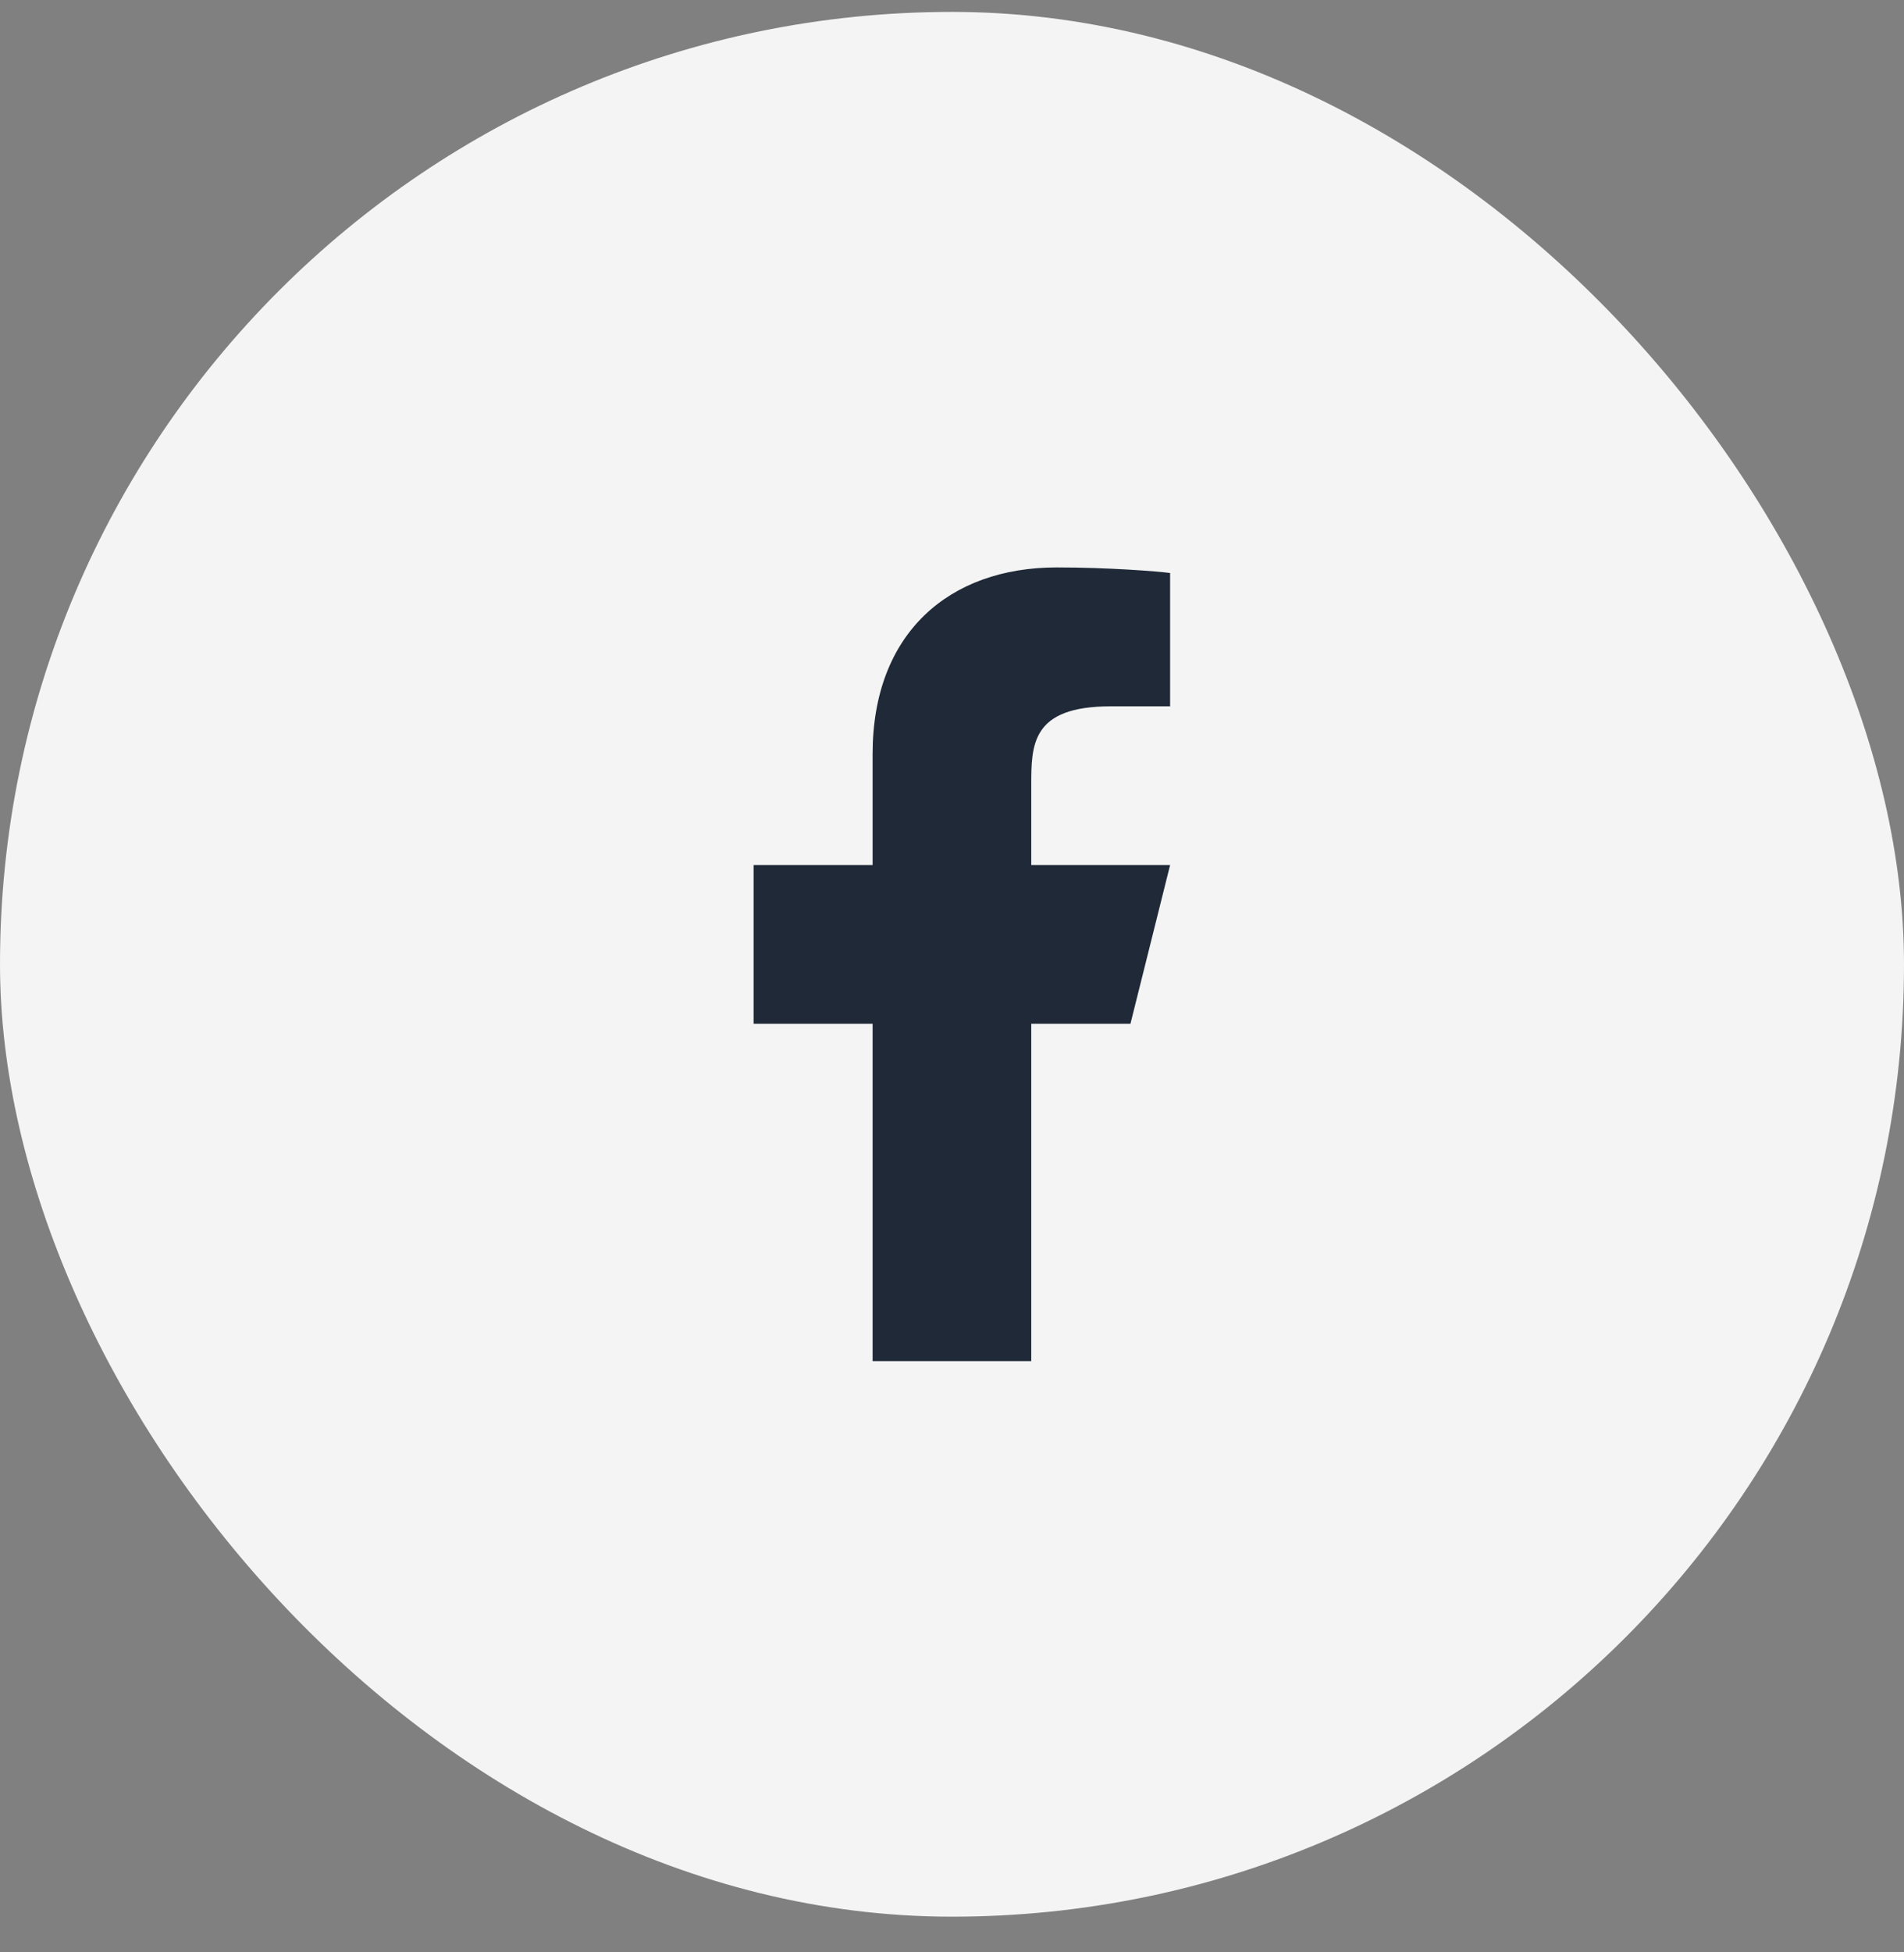
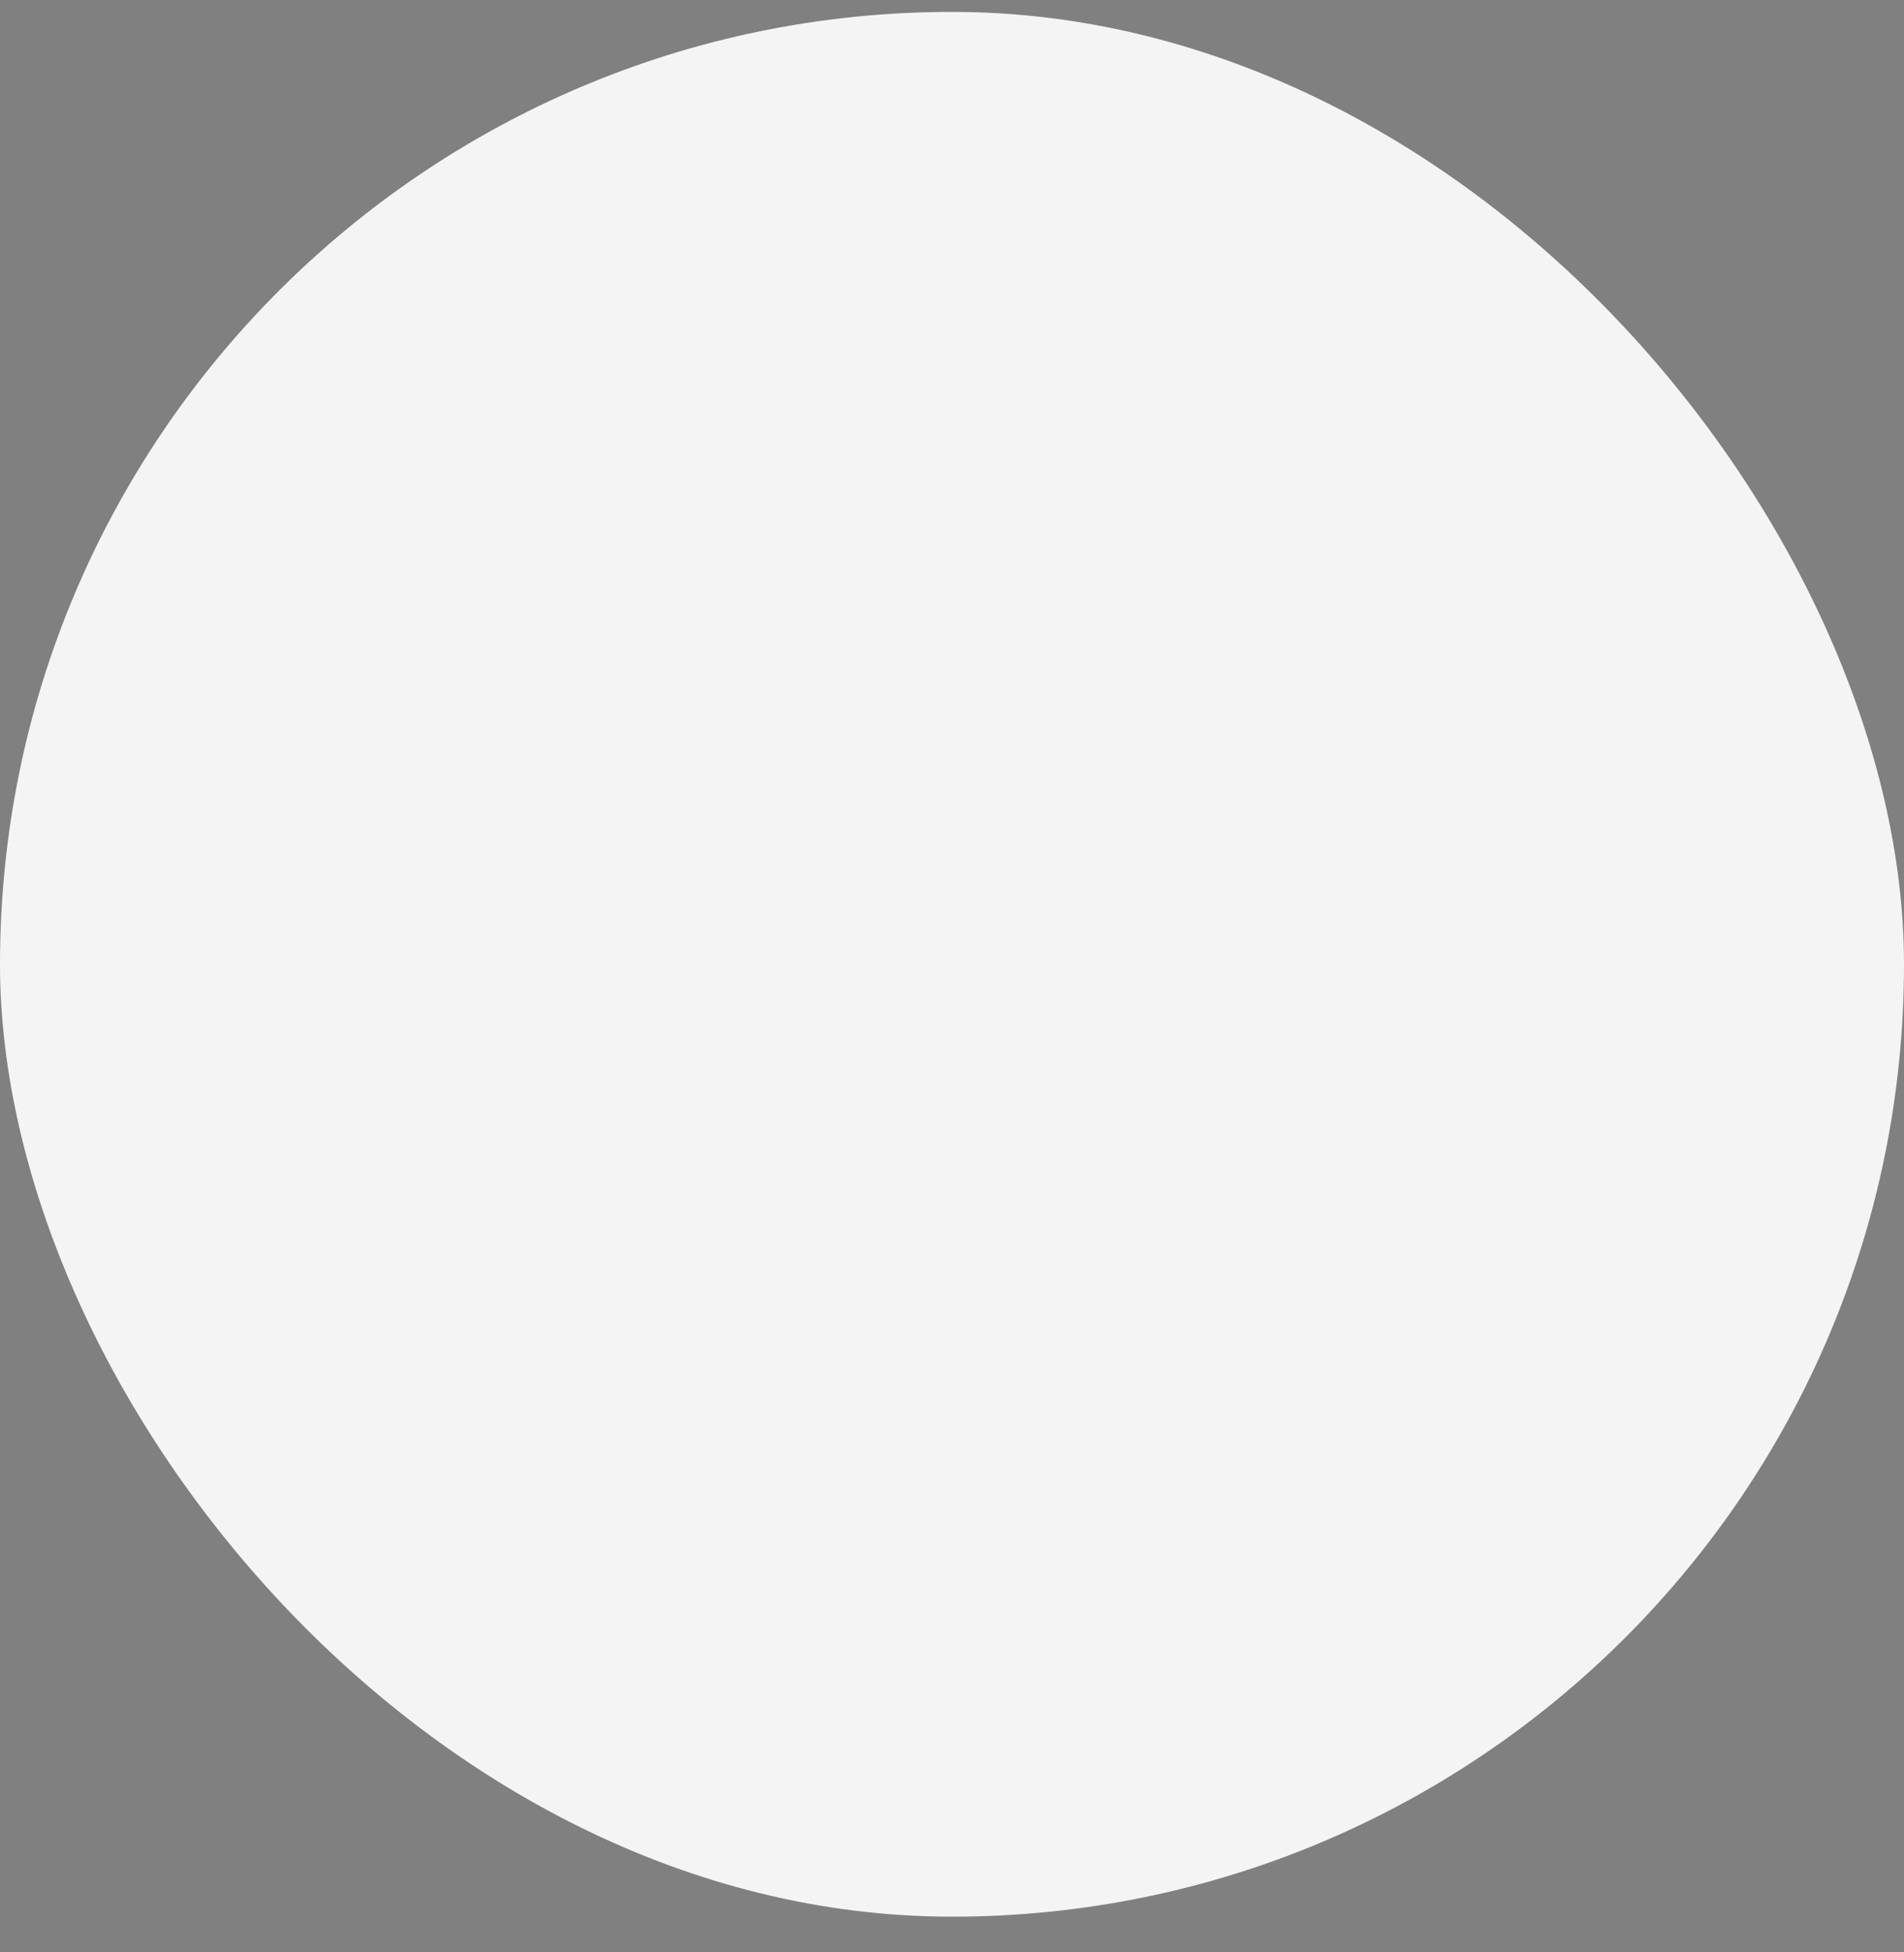
<svg xmlns="http://www.w3.org/2000/svg" width="40" height="41" viewBox="0 0 40 41" fill="none">
  <rect x="0" y="0" width="40" height="41" fill="#808080" stroke="none" />
  <rect y="0.25" width="40" height="40" rx="20" fill="#F4F4F4" />
  <g clip-path="url(#clip0_229_12)">
    <g clip-path="url(#clip1_229_12)">
-       <path d="M21.665 21.499H23.749L24.582 18.166H21.665V16.499C21.665 15.641 21.665 14.833 23.332 14.833H24.582V12.033C24.31 11.997 23.285 11.916 22.201 11.916C19.939 11.916 18.332 13.297 18.332 15.833V18.166H15.832V21.499H18.332V28.583H21.665V21.499Z" fill="#1F2937" />
-     </g>
+       </g>
  </g>
  <defs>
    <clipPath id="clip0_229_12">
      <rect width="20" height="20" fill="white" transform="translate(10 10.25)" />
    </clipPath>
    <clipPath id="clip1_229_12">
-       <rect width="20" height="20" fill="white" transform="translate(10 10.25)" />
-     </clipPath>
+       </clipPath>
  </defs>
</svg>